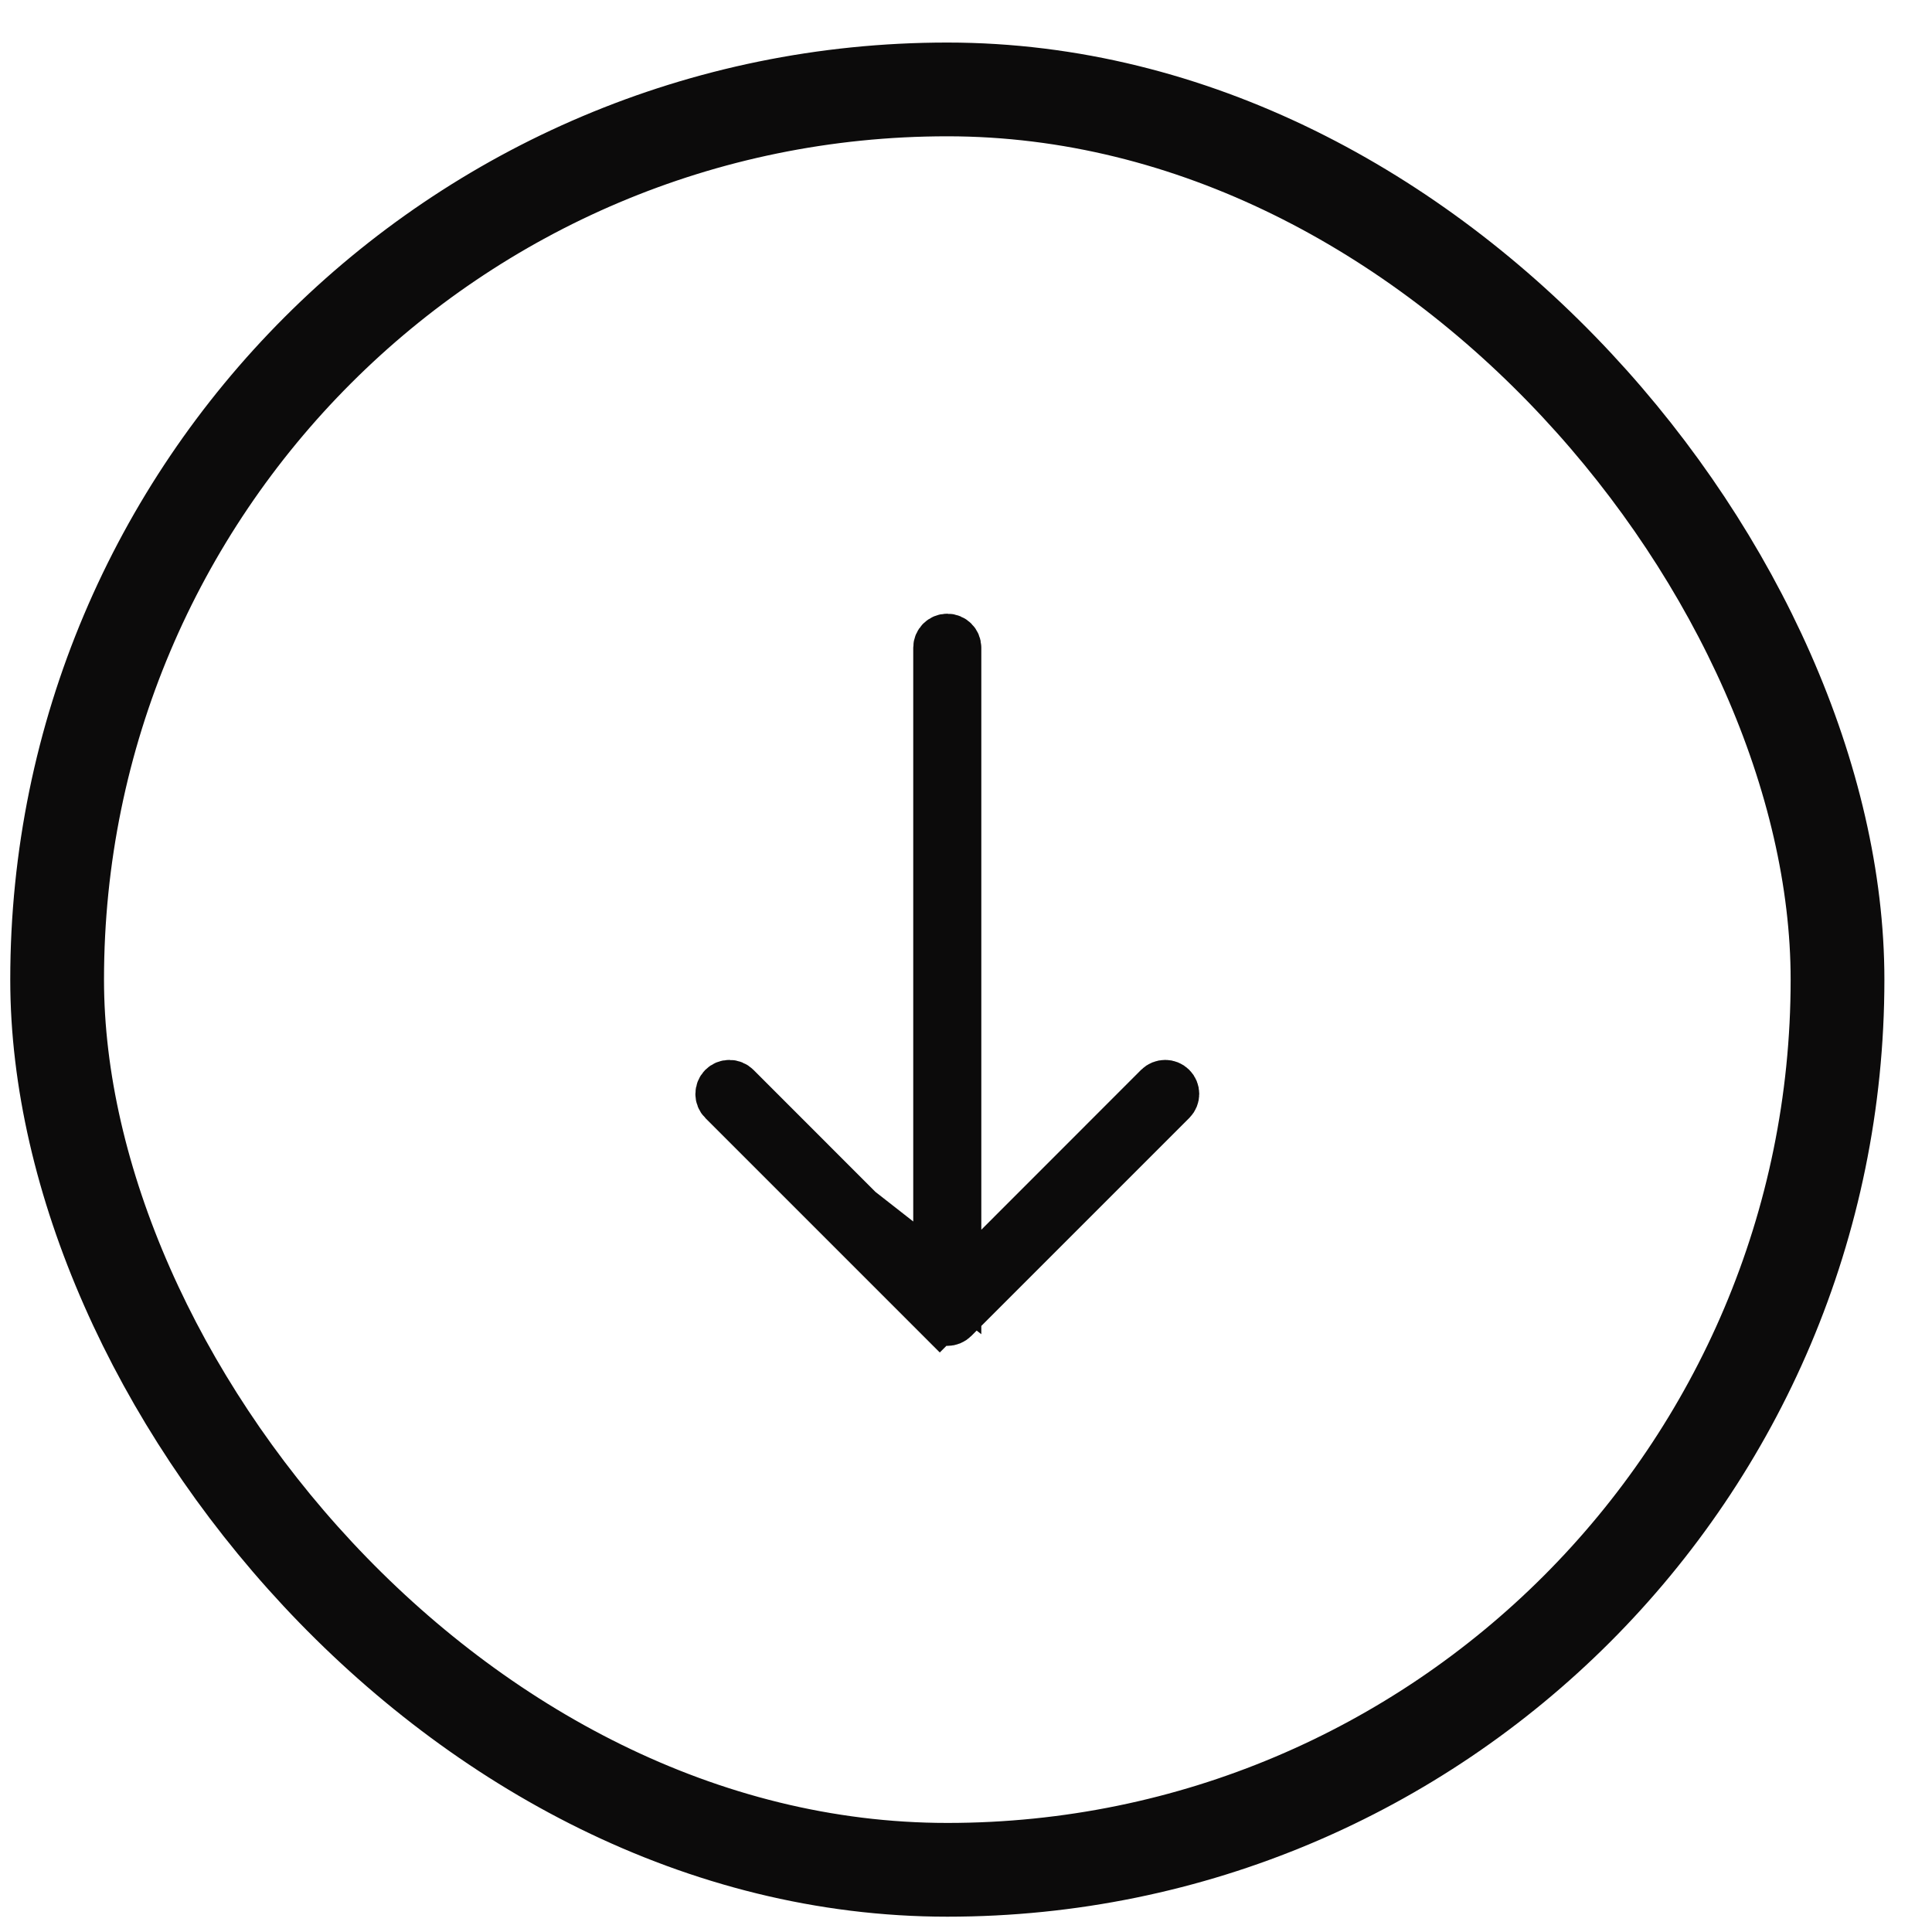
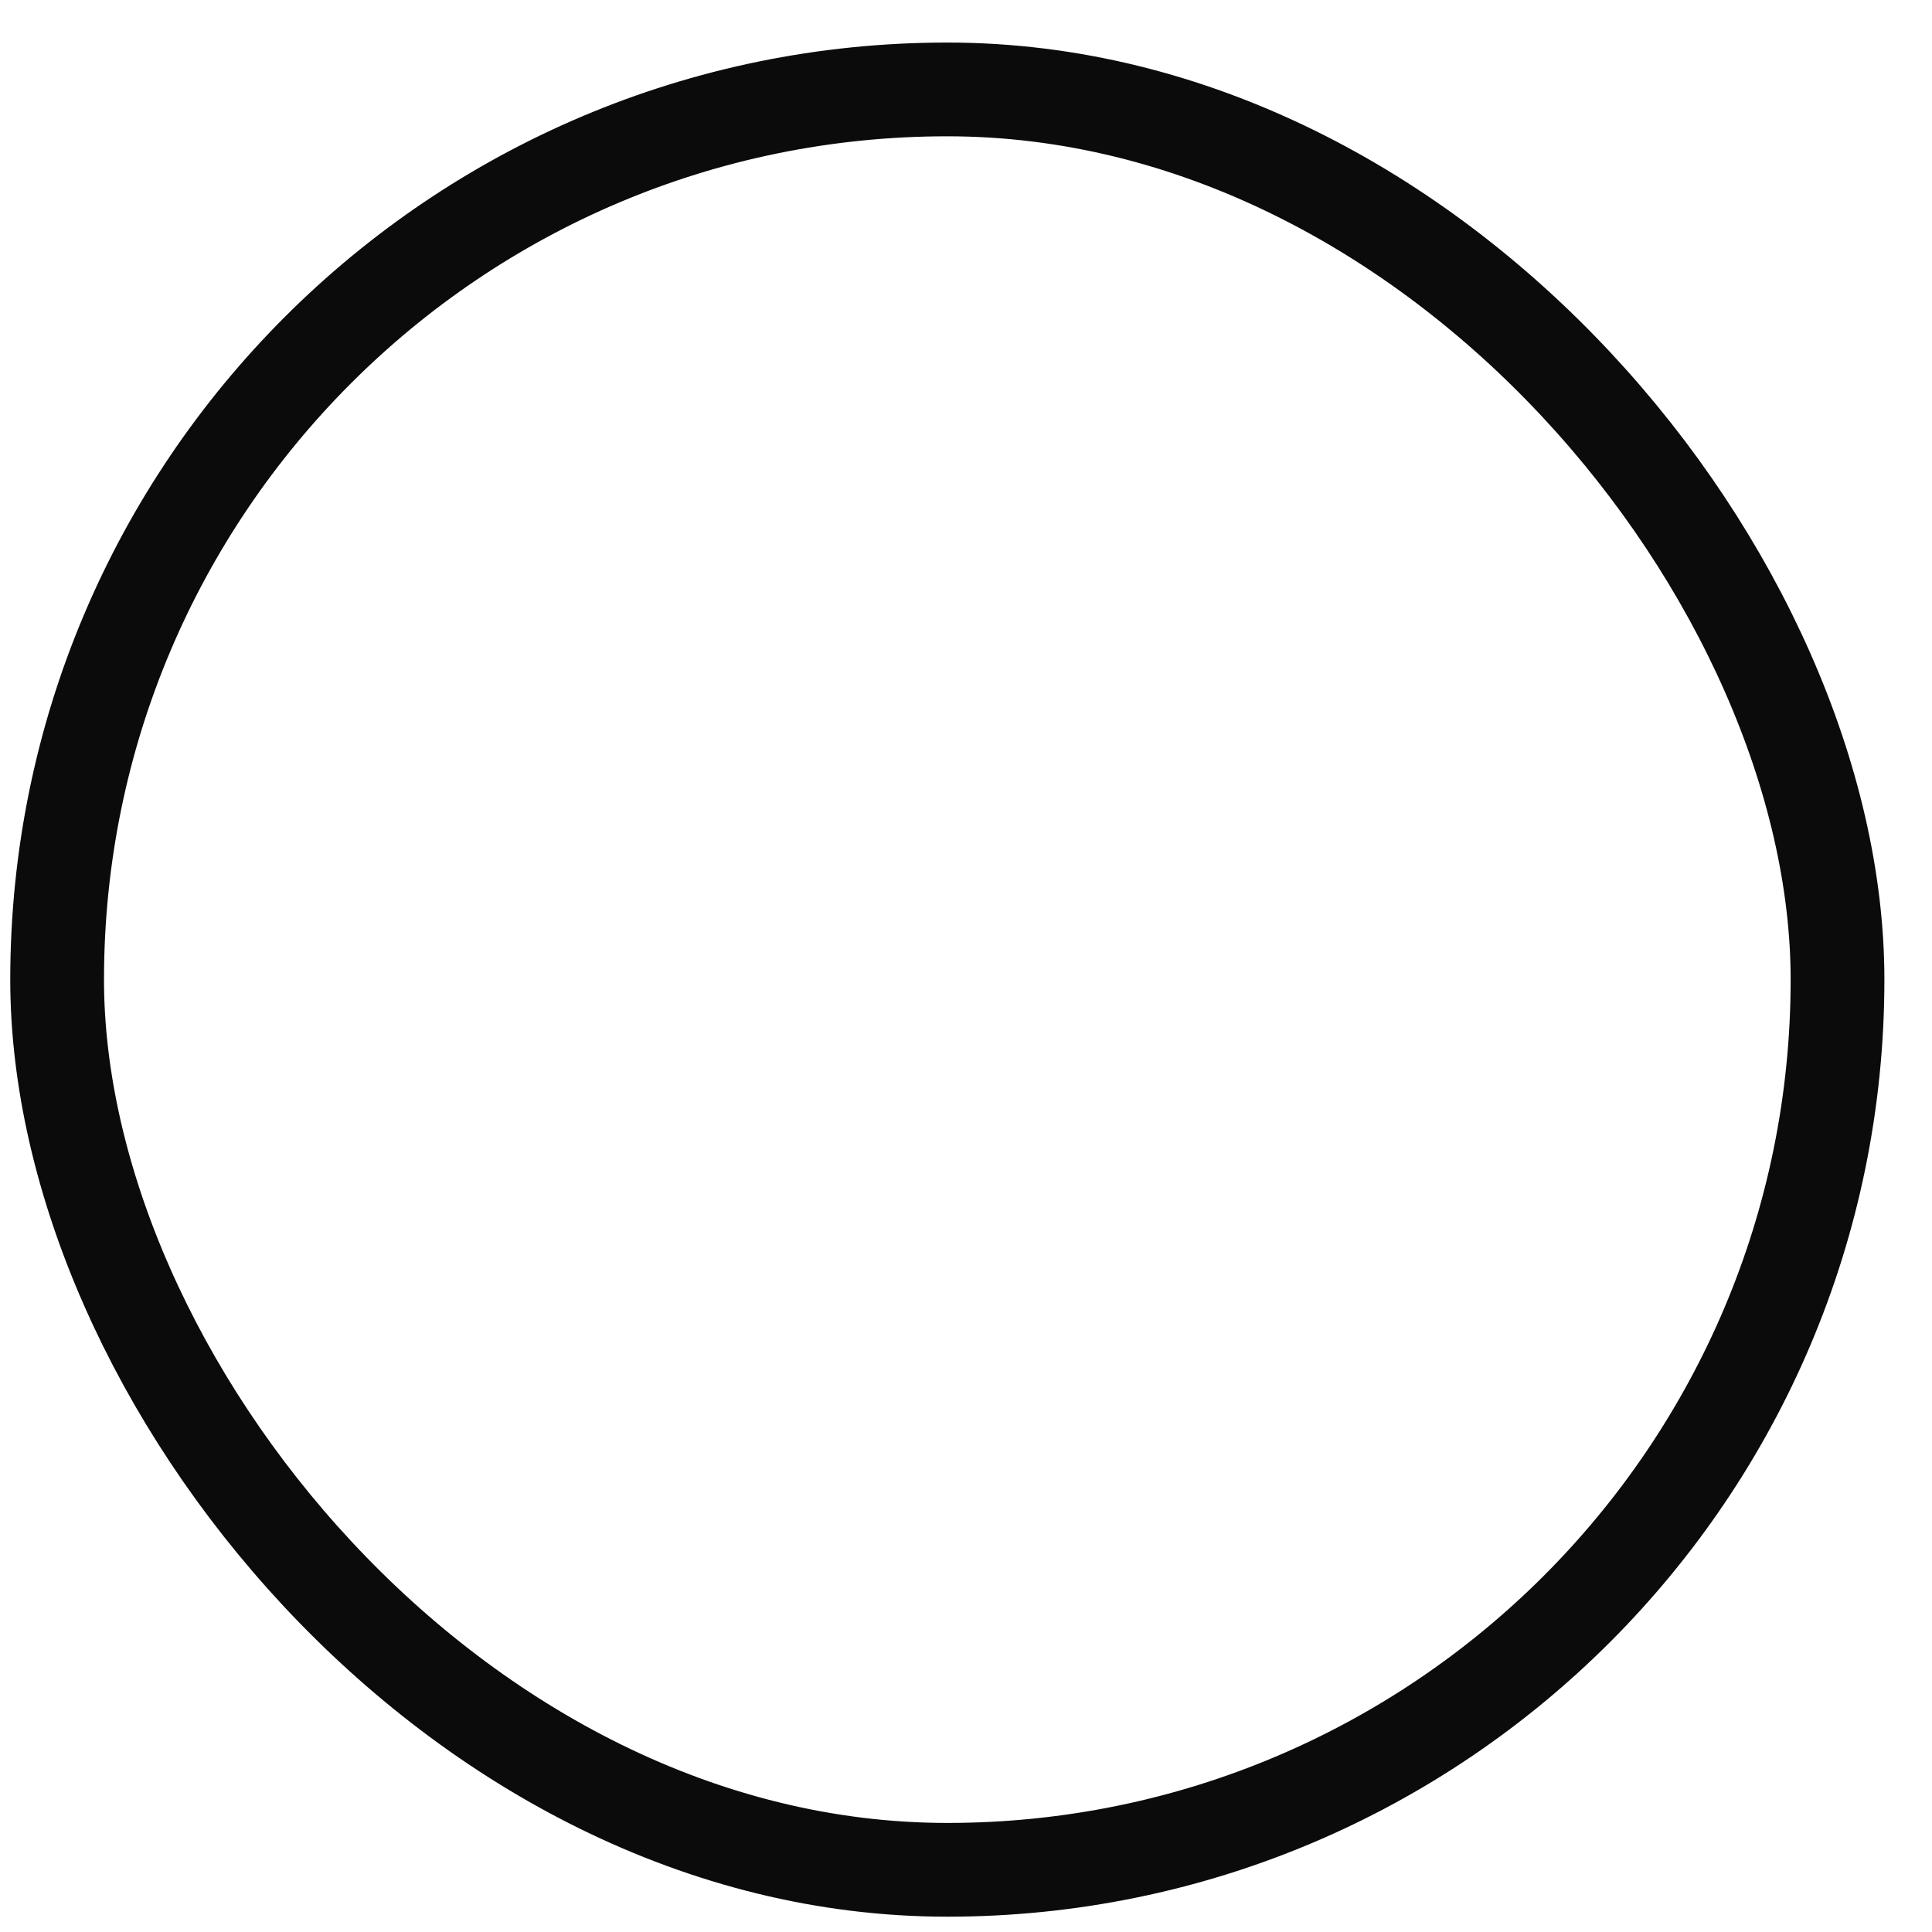
<svg xmlns="http://www.w3.org/2000/svg" width="21" height="21" viewBox="0 0 21 21" fill="none">
  <rect x="0.621" y="0.972" width="19.352" height="19.352" rx="9.676" stroke="#0C0B0B" stroke-width="1.019" />
-   <path d="M10.412 13.98L10.412 13.366L10.412 7.04C10.412 6.976 10.36 6.925 10.296 6.925C10.233 6.925 10.181 6.976 10.181 7.04L10.181 13.366L10.181 13.98L9.746 13.546L8.01 11.809L8.01 11.809C7.965 11.764 7.891 11.764 7.846 11.809C7.824 11.832 7.813 11.861 7.813 11.891C7.813 11.921 7.824 11.95 7.846 11.972L10.412 13.98ZM10.412 13.98L10.847 13.546L12.583 11.809C12.629 11.764 12.702 11.764 12.747 11.809C12.792 11.854 12.792 11.927 12.747 11.972L10.378 14.341C10.333 14.386 10.26 14.386 10.215 14.341L10.035 14.521L10.215 14.341L7.846 11.972L10.412 13.98Z" fill="#0C0B0B" stroke="#0C0B0B" stroke-width="0.509" />
</svg>